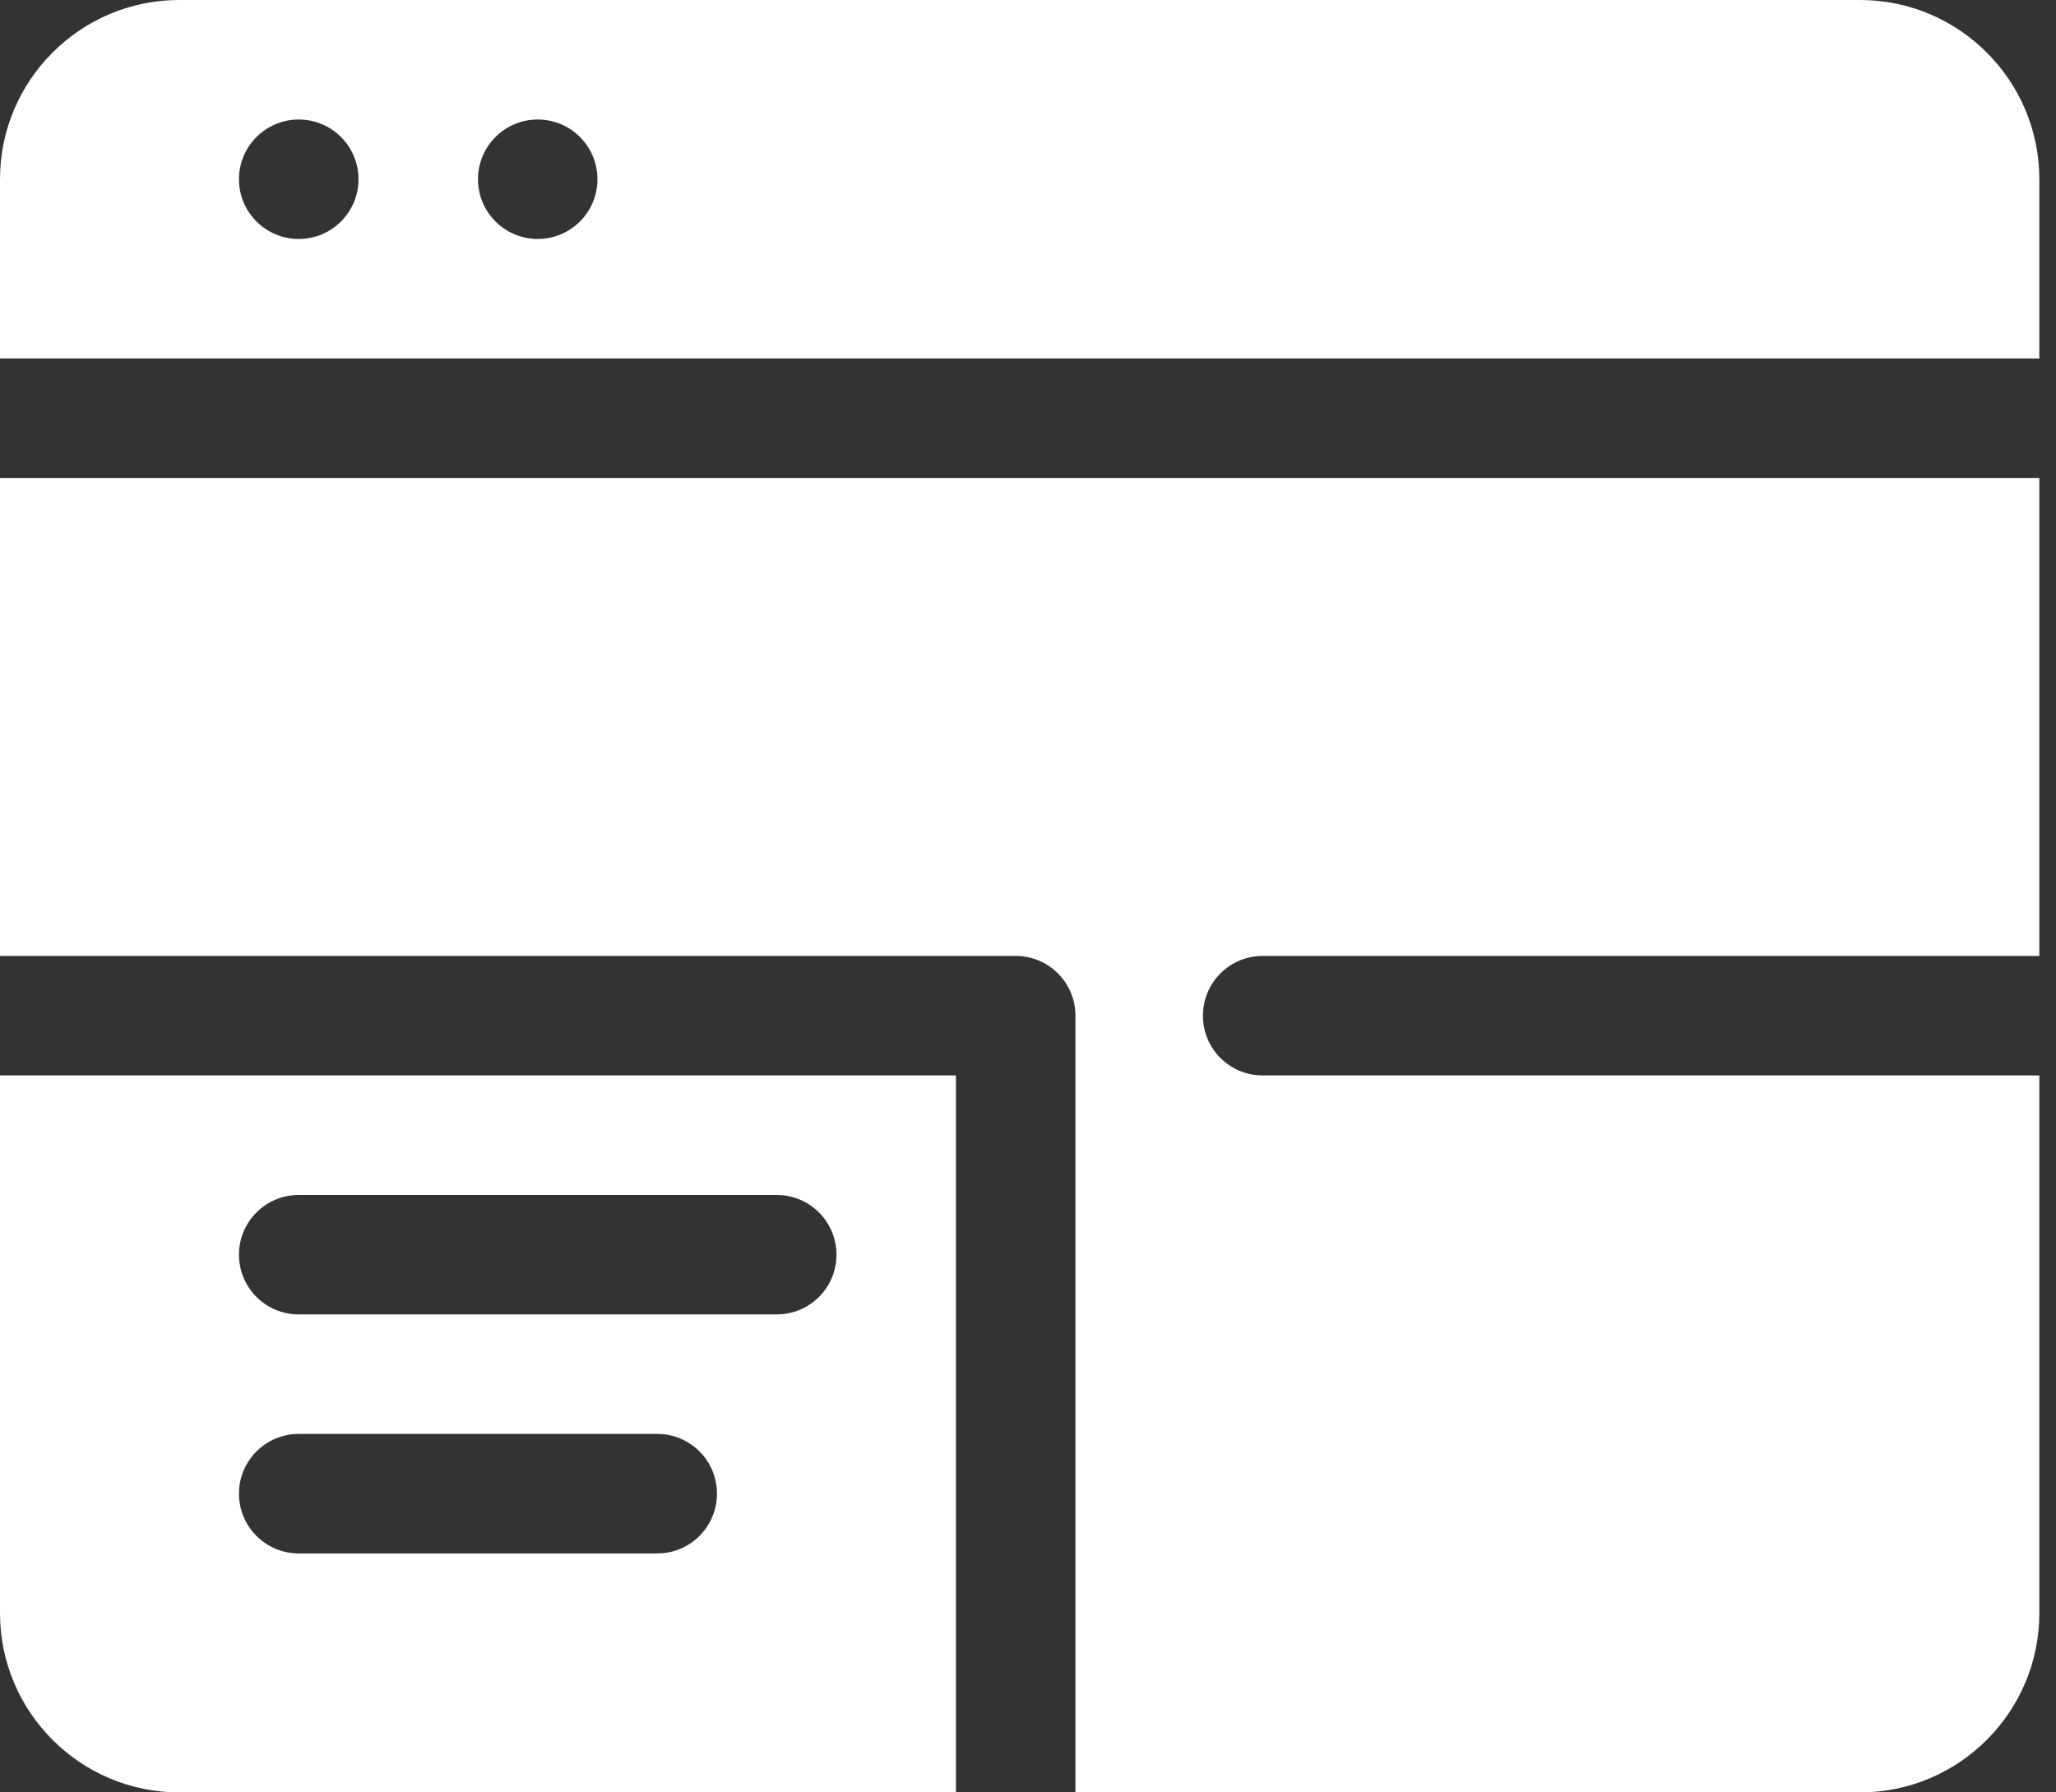
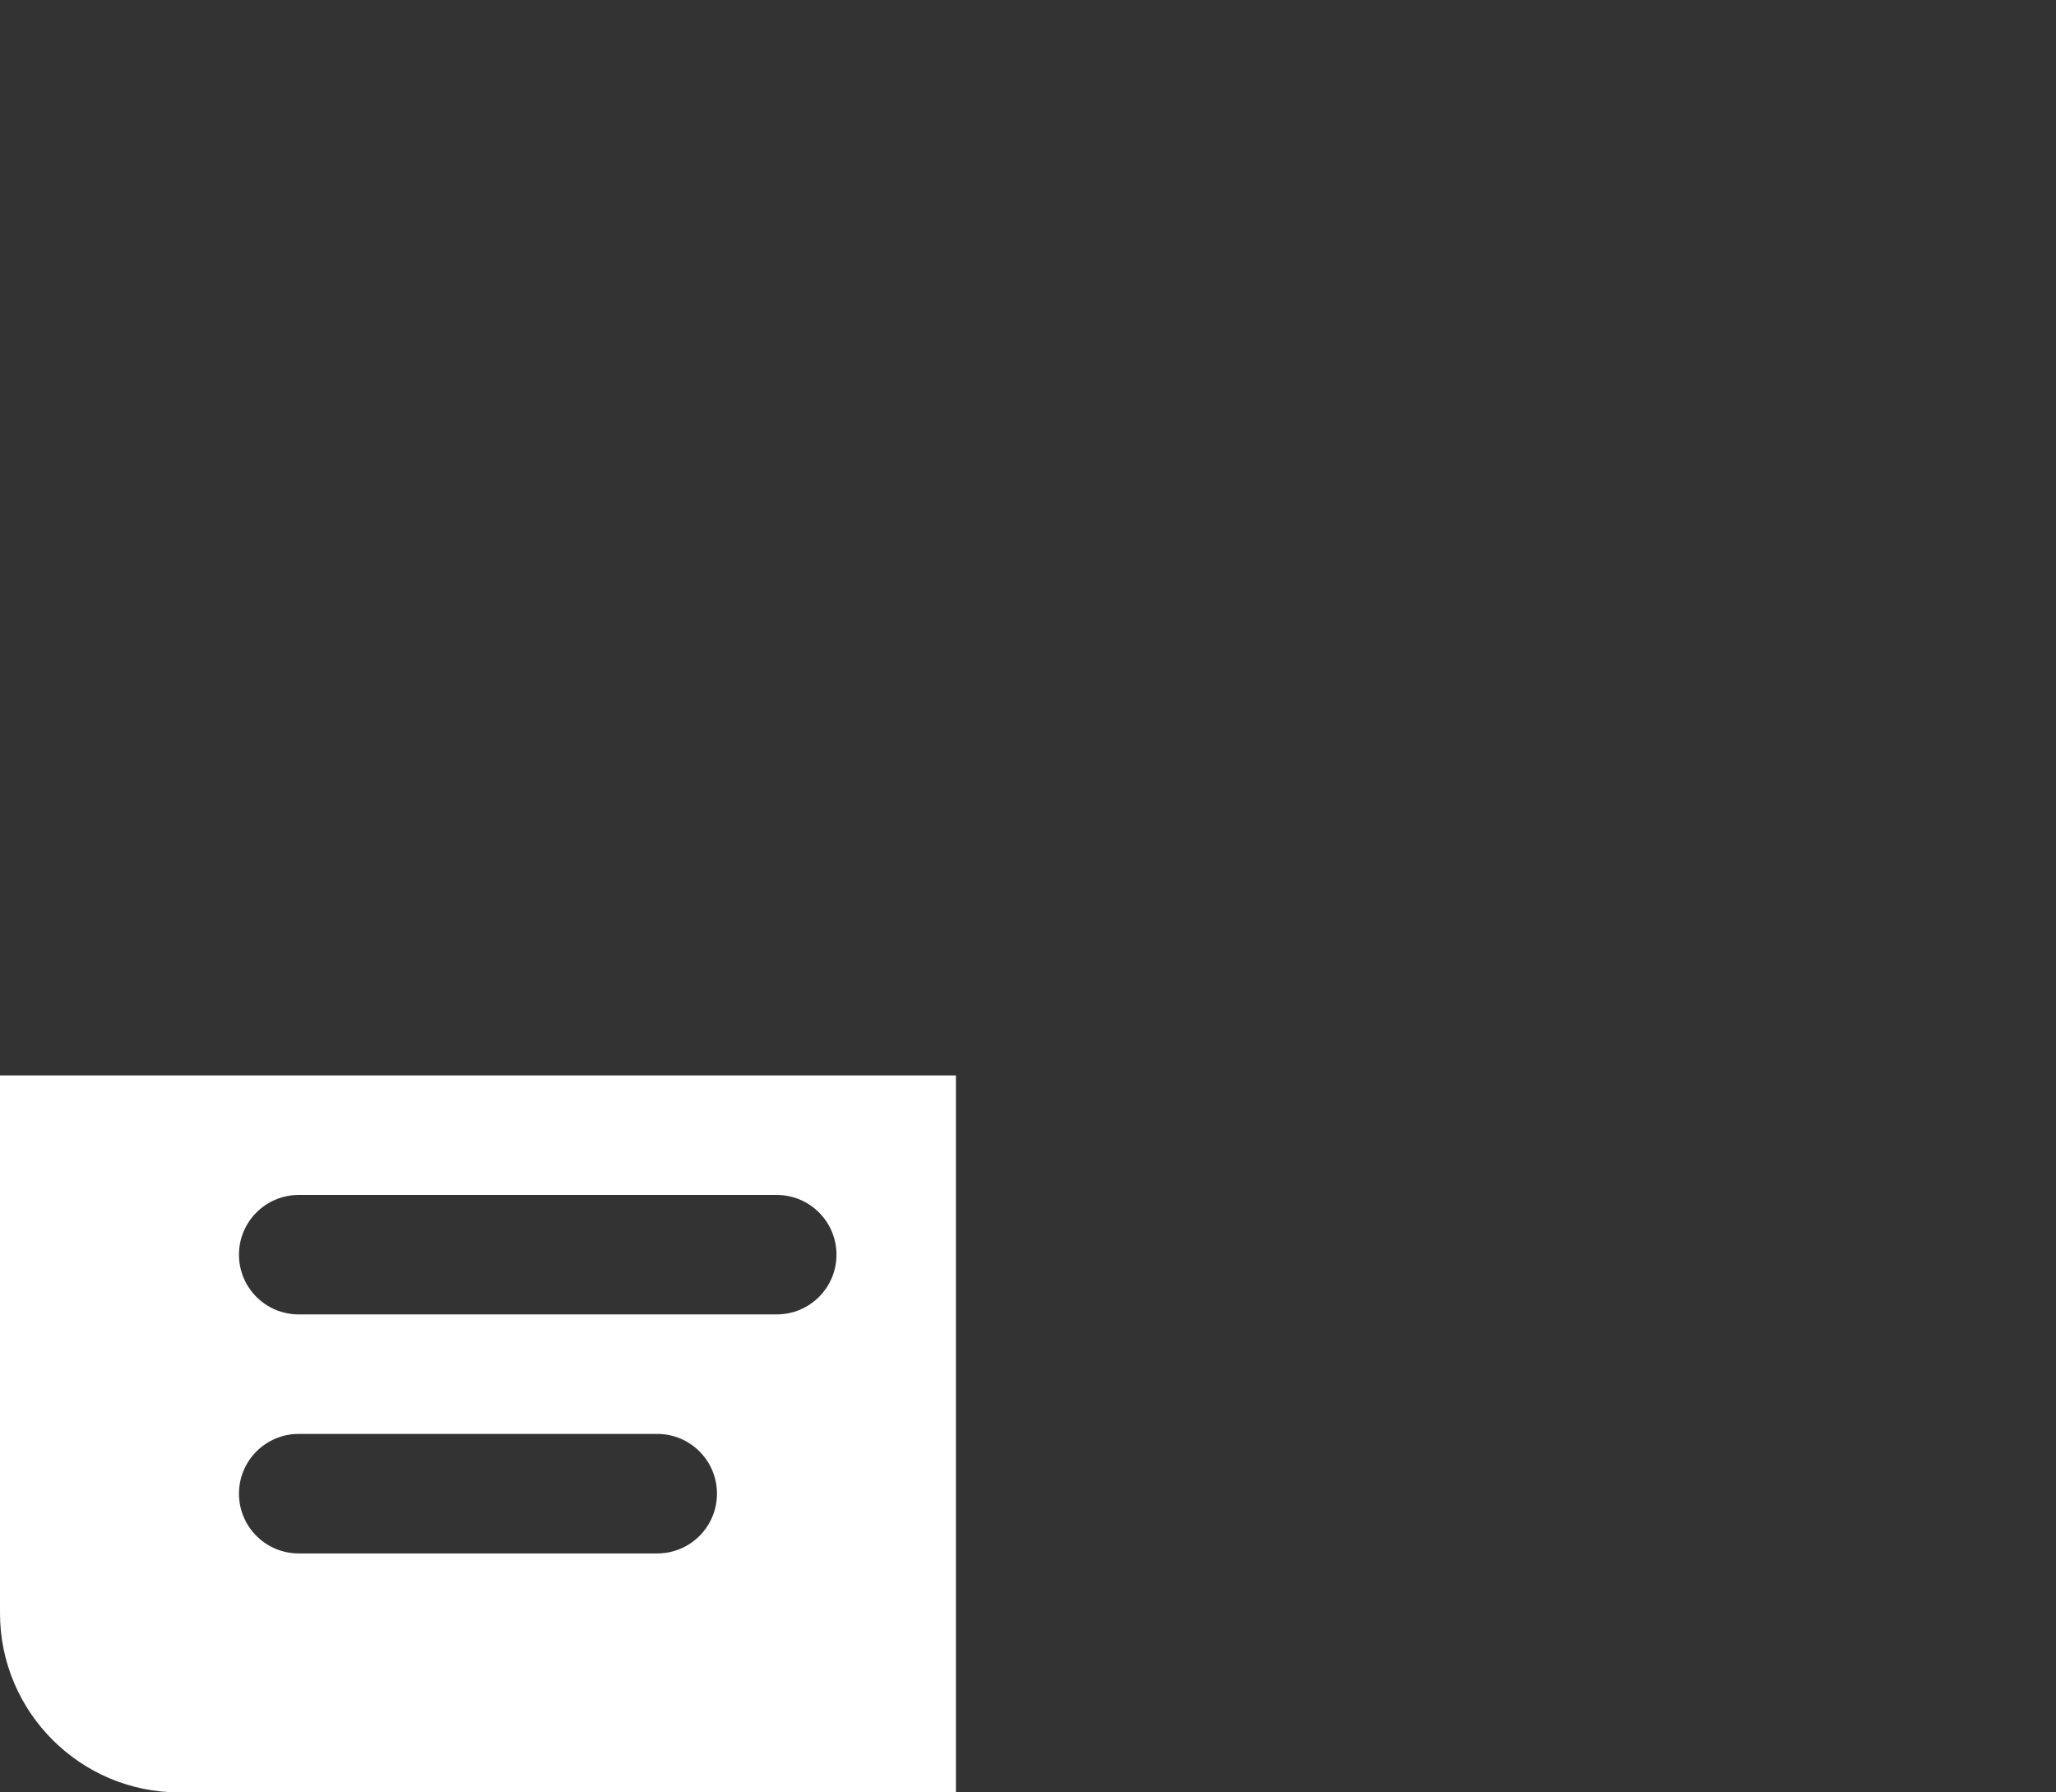
<svg xmlns="http://www.w3.org/2000/svg" width="39" height="34" viewBox="0 0 39 34" fill="none">
  <rect x="0" y="0" width="39" height="34" fill="#333333" stroke="none" />
  <path d="M3.4 34H18.133V20.4H0V30.6C0 32.475 1.525 34 3.4 34ZM5.667 22.667H14.733C15.36 22.667 15.867 23.174 15.867 23.8C15.867 24.427 15.36 24.933 14.733 24.933H5.667C5.04 24.933 4.533 24.427 4.533 23.8C4.533 23.174 5.04 22.667 5.667 22.667ZM5.667 27.2H12.467C13.093 27.2 13.6 27.707 13.6 28.333C13.6 28.96 13.093 29.467 12.467 29.467H5.667C5.04 29.467 4.533 28.96 4.533 28.333C4.533 27.707 5.04 27.2 5.667 27.2Z" fill="white" />
-   <path d="M20.4 19.267V34H35.284C37.159 34 38.684 32.475 38.684 30.6V20.4H23.951C23.325 20.4 22.818 19.893 22.818 19.267C22.818 18.64 23.325 18.133 23.951 18.133H38.684V9.067H0V18.133H19.267C19.893 18.133 20.4 18.64 20.4 19.267Z" fill="white" />
-   <path d="M38.684 3.4C38.684 1.525 37.159 0 35.284 0H3.4C1.525 0 0 1.525 0 3.4V6.8H38.684V3.4ZM5.667 4.533C5.041 4.533 4.533 4.026 4.533 3.4C4.533 2.774 5.041 2.267 5.667 2.267C6.293 2.267 6.8 2.774 6.8 3.4C6.8 4.026 6.293 4.533 5.667 4.533ZM10.2 4.533C9.574 4.533 9.067 4.026 9.067 3.4C9.067 2.774 9.574 2.267 10.2 2.267C10.826 2.267 11.333 2.774 11.333 3.4C11.333 4.026 10.826 4.533 10.2 4.533Z" fill="white" />
</svg>